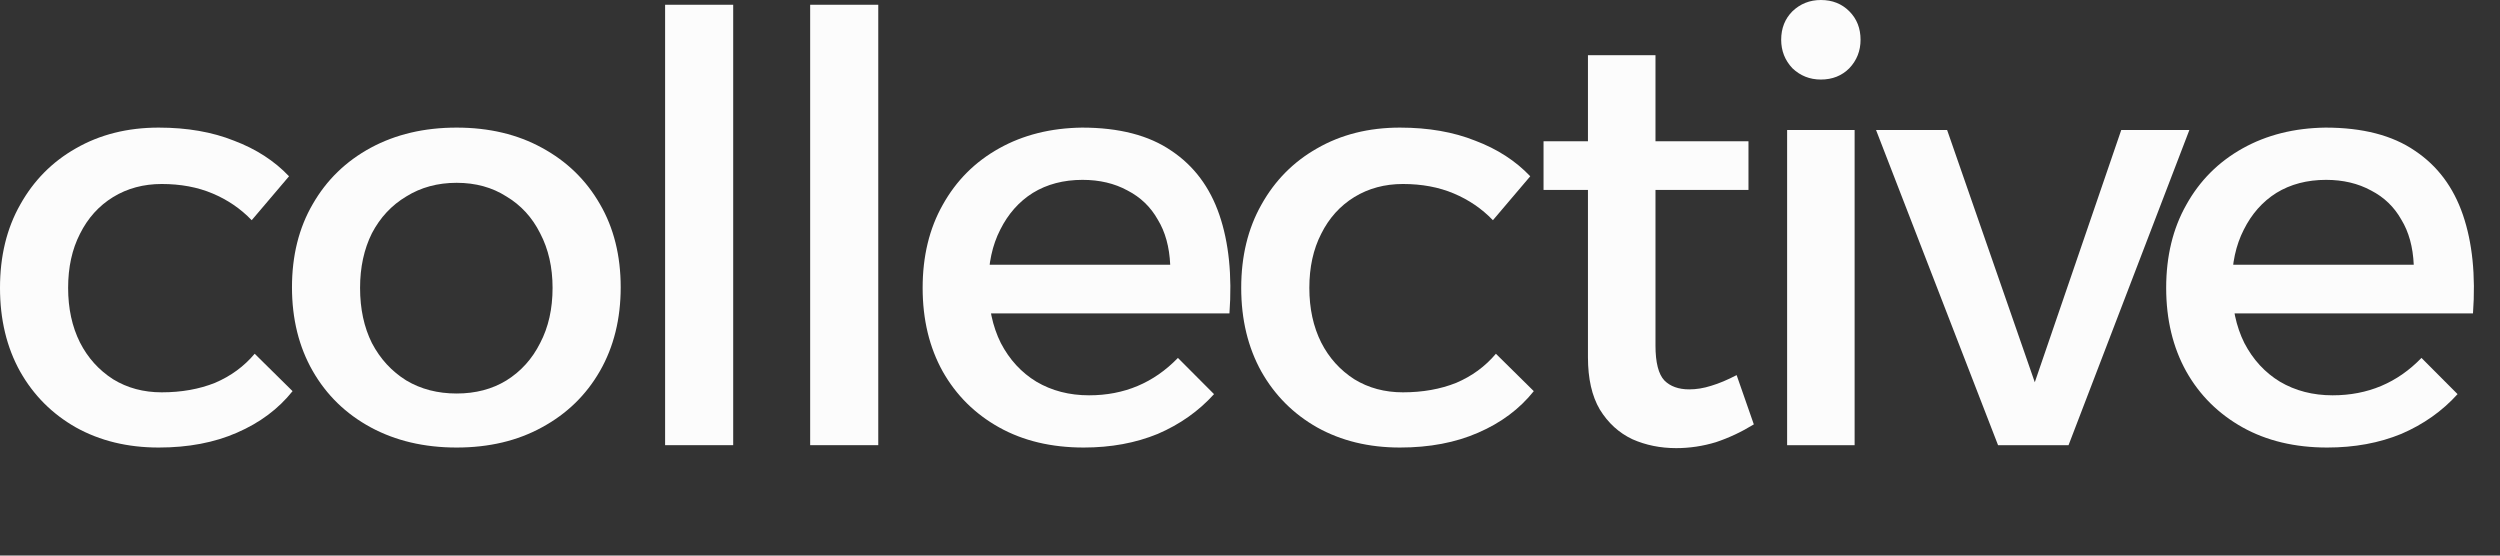
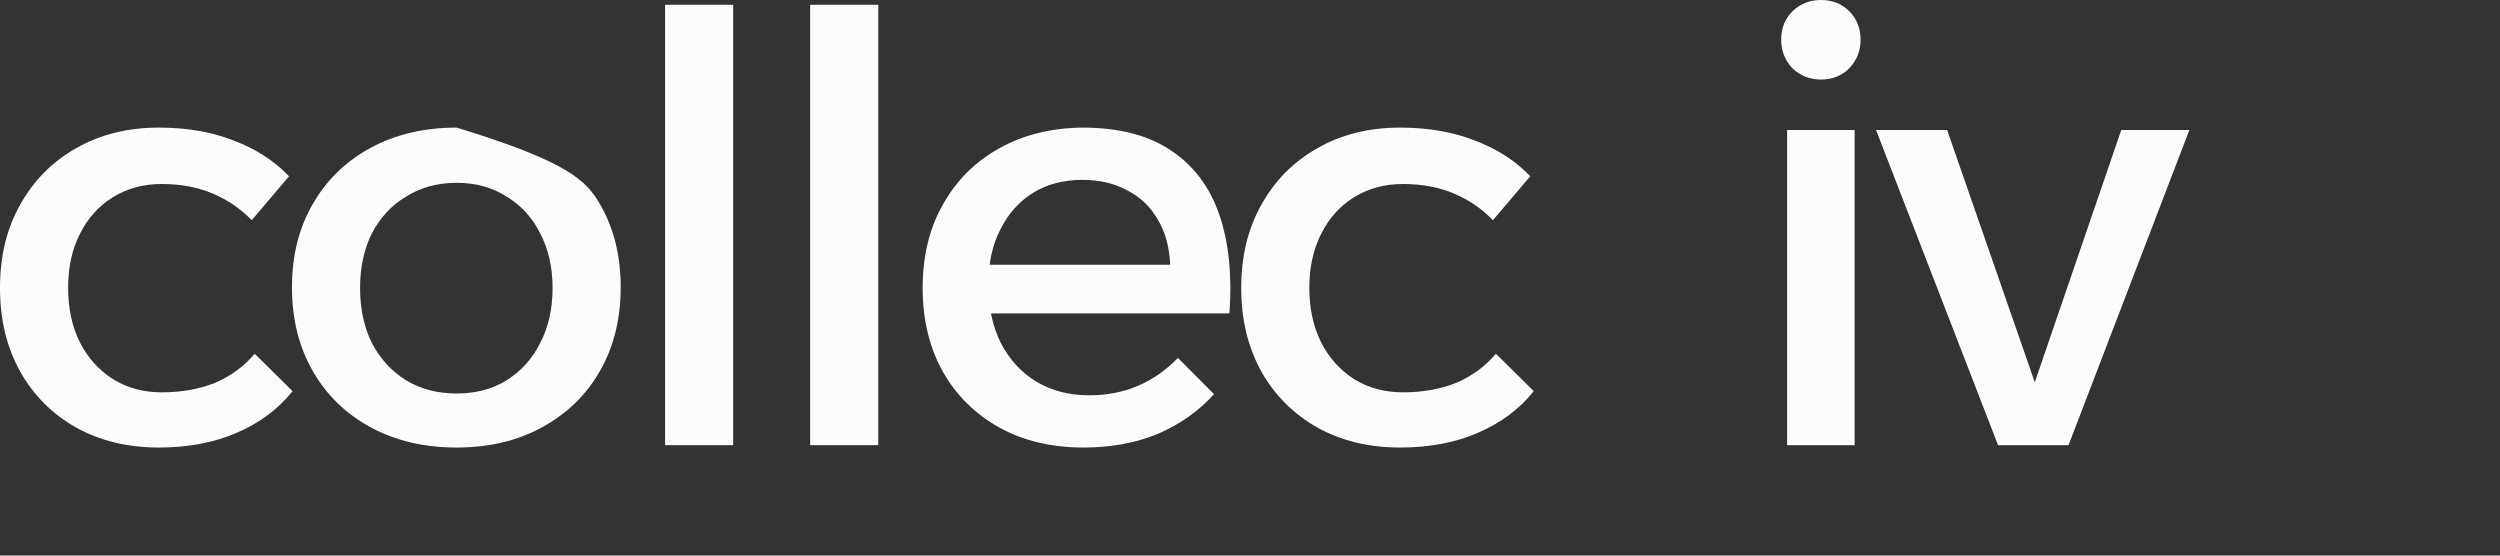
<svg xmlns="http://www.w3.org/2000/svg" width="72" height="16" viewBox="0 0 72 16" fill="none">
  <rect x="0" y="0" width="72" height="16" fill="#333333" stroke="none" />
  <path d="M7.249 6.342C6.931 6.011 6.556 5.755 6.124 5.573C5.691 5.39 5.202 5.299 4.657 5.299C4.134 5.299 3.667 5.425 3.258 5.675C2.849 5.926 2.53 6.279 2.303 6.735C2.075 7.18 1.962 7.698 1.962 8.291C1.962 8.883 2.075 9.407 2.303 9.863C2.53 10.308 2.849 10.661 3.258 10.923C3.667 11.174 4.134 11.299 4.657 11.299C5.225 11.299 5.737 11.208 6.192 11.026C6.647 10.832 7.028 10.553 7.335 10.188L8.426 11.265C8.017 11.778 7.482 12.177 6.823 12.462C6.175 12.746 5.424 12.889 4.571 12.889C3.673 12.889 2.877 12.695 2.183 12.308C1.501 11.92 0.967 11.385 0.58 10.701C0.193 10.006 0 9.202 0 8.291C0 7.379 0.193 6.581 0.58 5.897C0.967 5.202 1.501 4.661 2.183 4.274C2.877 3.875 3.673 3.675 4.571 3.675C5.39 3.675 6.112 3.801 6.738 4.051C7.374 4.291 7.903 4.633 8.324 5.077L7.249 6.342Z" fill="#FCFCFC" />
-   <path d="M13.151 3.675C14.083 3.675 14.902 3.869 15.607 4.256C16.323 4.644 16.881 5.185 17.279 5.88C17.677 6.564 17.876 7.362 17.876 8.274C17.876 9.185 17.677 9.989 17.279 10.684C16.881 11.379 16.323 11.92 15.607 12.308C14.902 12.695 14.083 12.889 13.151 12.889C12.218 12.889 11.394 12.695 10.677 12.308C9.961 11.92 9.404 11.379 9.006 10.684C8.608 9.989 8.409 9.185 8.409 8.274C8.409 7.362 8.608 6.564 9.006 5.88C9.404 5.185 9.961 4.644 10.677 4.256C11.394 3.869 12.218 3.675 13.151 3.675ZM13.151 5.265C12.605 5.265 12.122 5.396 11.701 5.658C11.28 5.909 10.95 6.262 10.711 6.718C10.484 7.174 10.37 7.698 10.37 8.291C10.37 8.895 10.484 9.425 10.711 9.88C10.95 10.336 11.28 10.695 11.701 10.957C12.122 11.208 12.605 11.333 13.151 11.333C13.697 11.333 14.174 11.208 14.584 10.957C15.004 10.695 15.328 10.336 15.556 9.88C15.795 9.425 15.914 8.895 15.914 8.291C15.914 7.698 15.795 7.174 15.556 6.718C15.328 6.262 15.004 5.909 14.584 5.658C14.174 5.396 13.697 5.265 13.151 5.265Z" fill="#FCFCFC" />
+   <path d="M13.151 3.675C16.323 4.644 16.881 5.185 17.279 5.88C17.677 6.564 17.876 7.362 17.876 8.274C17.876 9.185 17.677 9.989 17.279 10.684C16.881 11.379 16.323 11.92 15.607 12.308C14.902 12.695 14.083 12.889 13.151 12.889C12.218 12.889 11.394 12.695 10.677 12.308C9.961 11.92 9.404 11.379 9.006 10.684C8.608 9.989 8.409 9.185 8.409 8.274C8.409 7.362 8.608 6.564 9.006 5.88C9.404 5.185 9.961 4.644 10.677 4.256C11.394 3.869 12.218 3.675 13.151 3.675ZM13.151 5.265C12.605 5.265 12.122 5.396 11.701 5.658C11.28 5.909 10.95 6.262 10.711 6.718C10.484 7.174 10.37 7.698 10.37 8.291C10.37 8.895 10.484 9.425 10.711 9.88C10.95 10.336 11.28 10.695 11.701 10.957C12.122 11.208 12.605 11.333 13.151 11.333C13.697 11.333 14.174 11.208 14.584 10.957C15.004 10.695 15.328 10.336 15.556 9.88C15.795 9.425 15.914 8.895 15.914 8.291C15.914 7.698 15.795 7.174 15.556 6.718C15.328 6.262 15.004 5.909 14.584 5.658C14.174 5.396 13.697 5.265 13.151 5.265Z" fill="#FCFCFC" />
  <path d="M19.155 0.137H21.116V12.821H19.155V0.137Z" fill="#FCFCFC" />
  <path d="M23.333 0.137H25.294V12.821H23.333V0.137Z" fill="#FCFCFC" />
  <path d="M33.702 7.624C33.679 7.111 33.56 6.678 33.344 6.325C33.139 5.96 32.849 5.681 32.474 5.487C32.099 5.282 31.667 5.18 31.178 5.18C30.632 5.18 30.154 5.305 29.745 5.556C29.347 5.806 29.034 6.16 28.807 6.615C28.579 7.06 28.465 7.584 28.465 8.188C28.465 8.838 28.585 9.402 28.824 9.88C29.074 10.359 29.415 10.729 29.847 10.992C30.291 11.254 30.797 11.385 31.365 11.385C32.377 11.385 33.23 11.026 33.924 10.308L34.964 11.351C34.521 11.841 33.981 12.222 33.344 12.496C32.707 12.758 31.996 12.889 31.212 12.889C30.279 12.889 29.466 12.695 28.773 12.308C28.079 11.92 27.539 11.385 27.152 10.701C26.765 10.006 26.572 9.202 26.572 8.291C26.572 7.379 26.765 6.581 27.152 5.897C27.539 5.202 28.079 4.661 28.773 4.274C29.466 3.886 30.262 3.687 31.161 3.675C32.23 3.675 33.088 3.897 33.736 4.342C34.384 4.775 34.845 5.39 35.118 6.188C35.391 6.986 35.487 7.932 35.408 9.026H28.159V7.624H33.702Z" fill="#FCFCFC" />
  <path d="M42.996 6.342C42.678 6.011 42.303 5.755 41.871 5.573C41.439 5.39 40.95 5.299 40.404 5.299C39.881 5.299 39.414 5.425 39.005 5.675C38.596 5.926 38.277 6.279 38.05 6.735C37.822 7.18 37.709 7.698 37.709 8.291C37.709 8.883 37.822 9.407 38.05 9.863C38.277 10.308 38.596 10.661 39.005 10.923C39.414 11.174 39.881 11.299 40.404 11.299C40.972 11.299 41.484 11.208 41.939 11.026C42.394 10.832 42.775 10.553 43.082 10.188L44.173 11.265C43.764 11.778 43.23 12.177 42.57 12.462C41.922 12.746 41.171 12.889 40.319 12.889C39.42 12.889 38.624 12.695 37.931 12.308C37.248 11.92 36.714 11.385 36.327 10.701C35.941 10.006 35.747 9.202 35.747 8.291C35.747 7.379 35.941 6.581 36.327 5.897C36.714 5.202 37.248 4.661 37.931 4.274C38.624 3.875 39.42 3.675 40.319 3.675C41.137 3.675 41.859 3.801 42.485 4.051C43.122 4.291 43.65 4.633 44.071 5.077L42.996 6.342Z" fill="#FCFCFC" />
-   <path d="M47.678 9.949C47.678 10.439 47.763 10.775 47.934 10.957C48.104 11.128 48.343 11.214 48.65 11.214C48.855 11.214 49.065 11.18 49.281 11.111C49.509 11.043 49.753 10.94 50.015 10.803L50.51 12.222C50.157 12.439 49.793 12.61 49.418 12.735C49.043 12.849 48.662 12.906 48.275 12.906C47.82 12.906 47.399 12.821 47.013 12.65C46.626 12.467 46.313 12.182 46.075 11.795C45.847 11.408 45.733 10.906 45.733 10.291V1.59H47.678V9.949ZM44.454 4.068H50.356V5.47H44.454V4.068Z" fill="#FCFCFC" />
  <path d="M51.469 3.744H53.413V12.821H51.469V3.744ZM52.441 0C52.771 0 53.044 0.108 53.26 0.325C53.476 0.541 53.584 0.815 53.584 1.145C53.584 1.464 53.476 1.738 53.26 1.966C53.044 2.182 52.771 2.291 52.441 2.291C52.122 2.291 51.849 2.182 51.622 1.966C51.406 1.738 51.298 1.464 51.298 1.145C51.298 0.815 51.406 0.541 51.622 0.325C51.849 0.108 52.122 0 52.441 0Z" fill="#FCFCFC" />
  <path d="M54.03 3.744H56.077L58.602 11.009L61.092 3.744H63.054L59.574 12.821H57.544L54.03 3.744Z" fill="#FCFCFC" />
-   <path d="M69.516 7.624C69.493 7.111 69.374 6.678 69.158 6.325C68.953 5.96 68.663 5.681 68.288 5.487C67.912 5.282 67.48 5.18 66.991 5.18C66.446 5.18 65.968 5.305 65.559 5.556C65.161 5.806 64.848 6.16 64.621 6.615C64.393 7.06 64.279 7.584 64.279 8.188C64.279 8.838 64.399 9.402 64.638 9.88C64.888 10.359 65.229 10.729 65.661 10.992C66.105 11.254 66.611 11.385 67.179 11.385C68.191 11.385 69.044 11.026 69.738 10.308L70.778 11.351C70.335 11.841 69.794 12.222 69.158 12.496C68.521 12.758 67.81 12.889 67.025 12.889C66.093 12.889 65.28 12.695 64.586 12.308C63.893 11.92 63.352 11.385 62.966 10.701C62.579 10.006 62.386 9.202 62.386 8.291C62.386 7.379 62.579 6.581 62.966 5.897C63.352 5.202 63.893 4.661 64.586 4.274C65.28 3.886 66.076 3.687 66.974 3.675C68.043 3.675 68.902 3.897 69.55 4.342C70.198 4.775 70.659 5.39 70.932 6.188C71.205 6.986 71.301 7.932 71.222 9.026H63.972V7.624H69.516Z" fill="#FCFCFC" />
</svg>